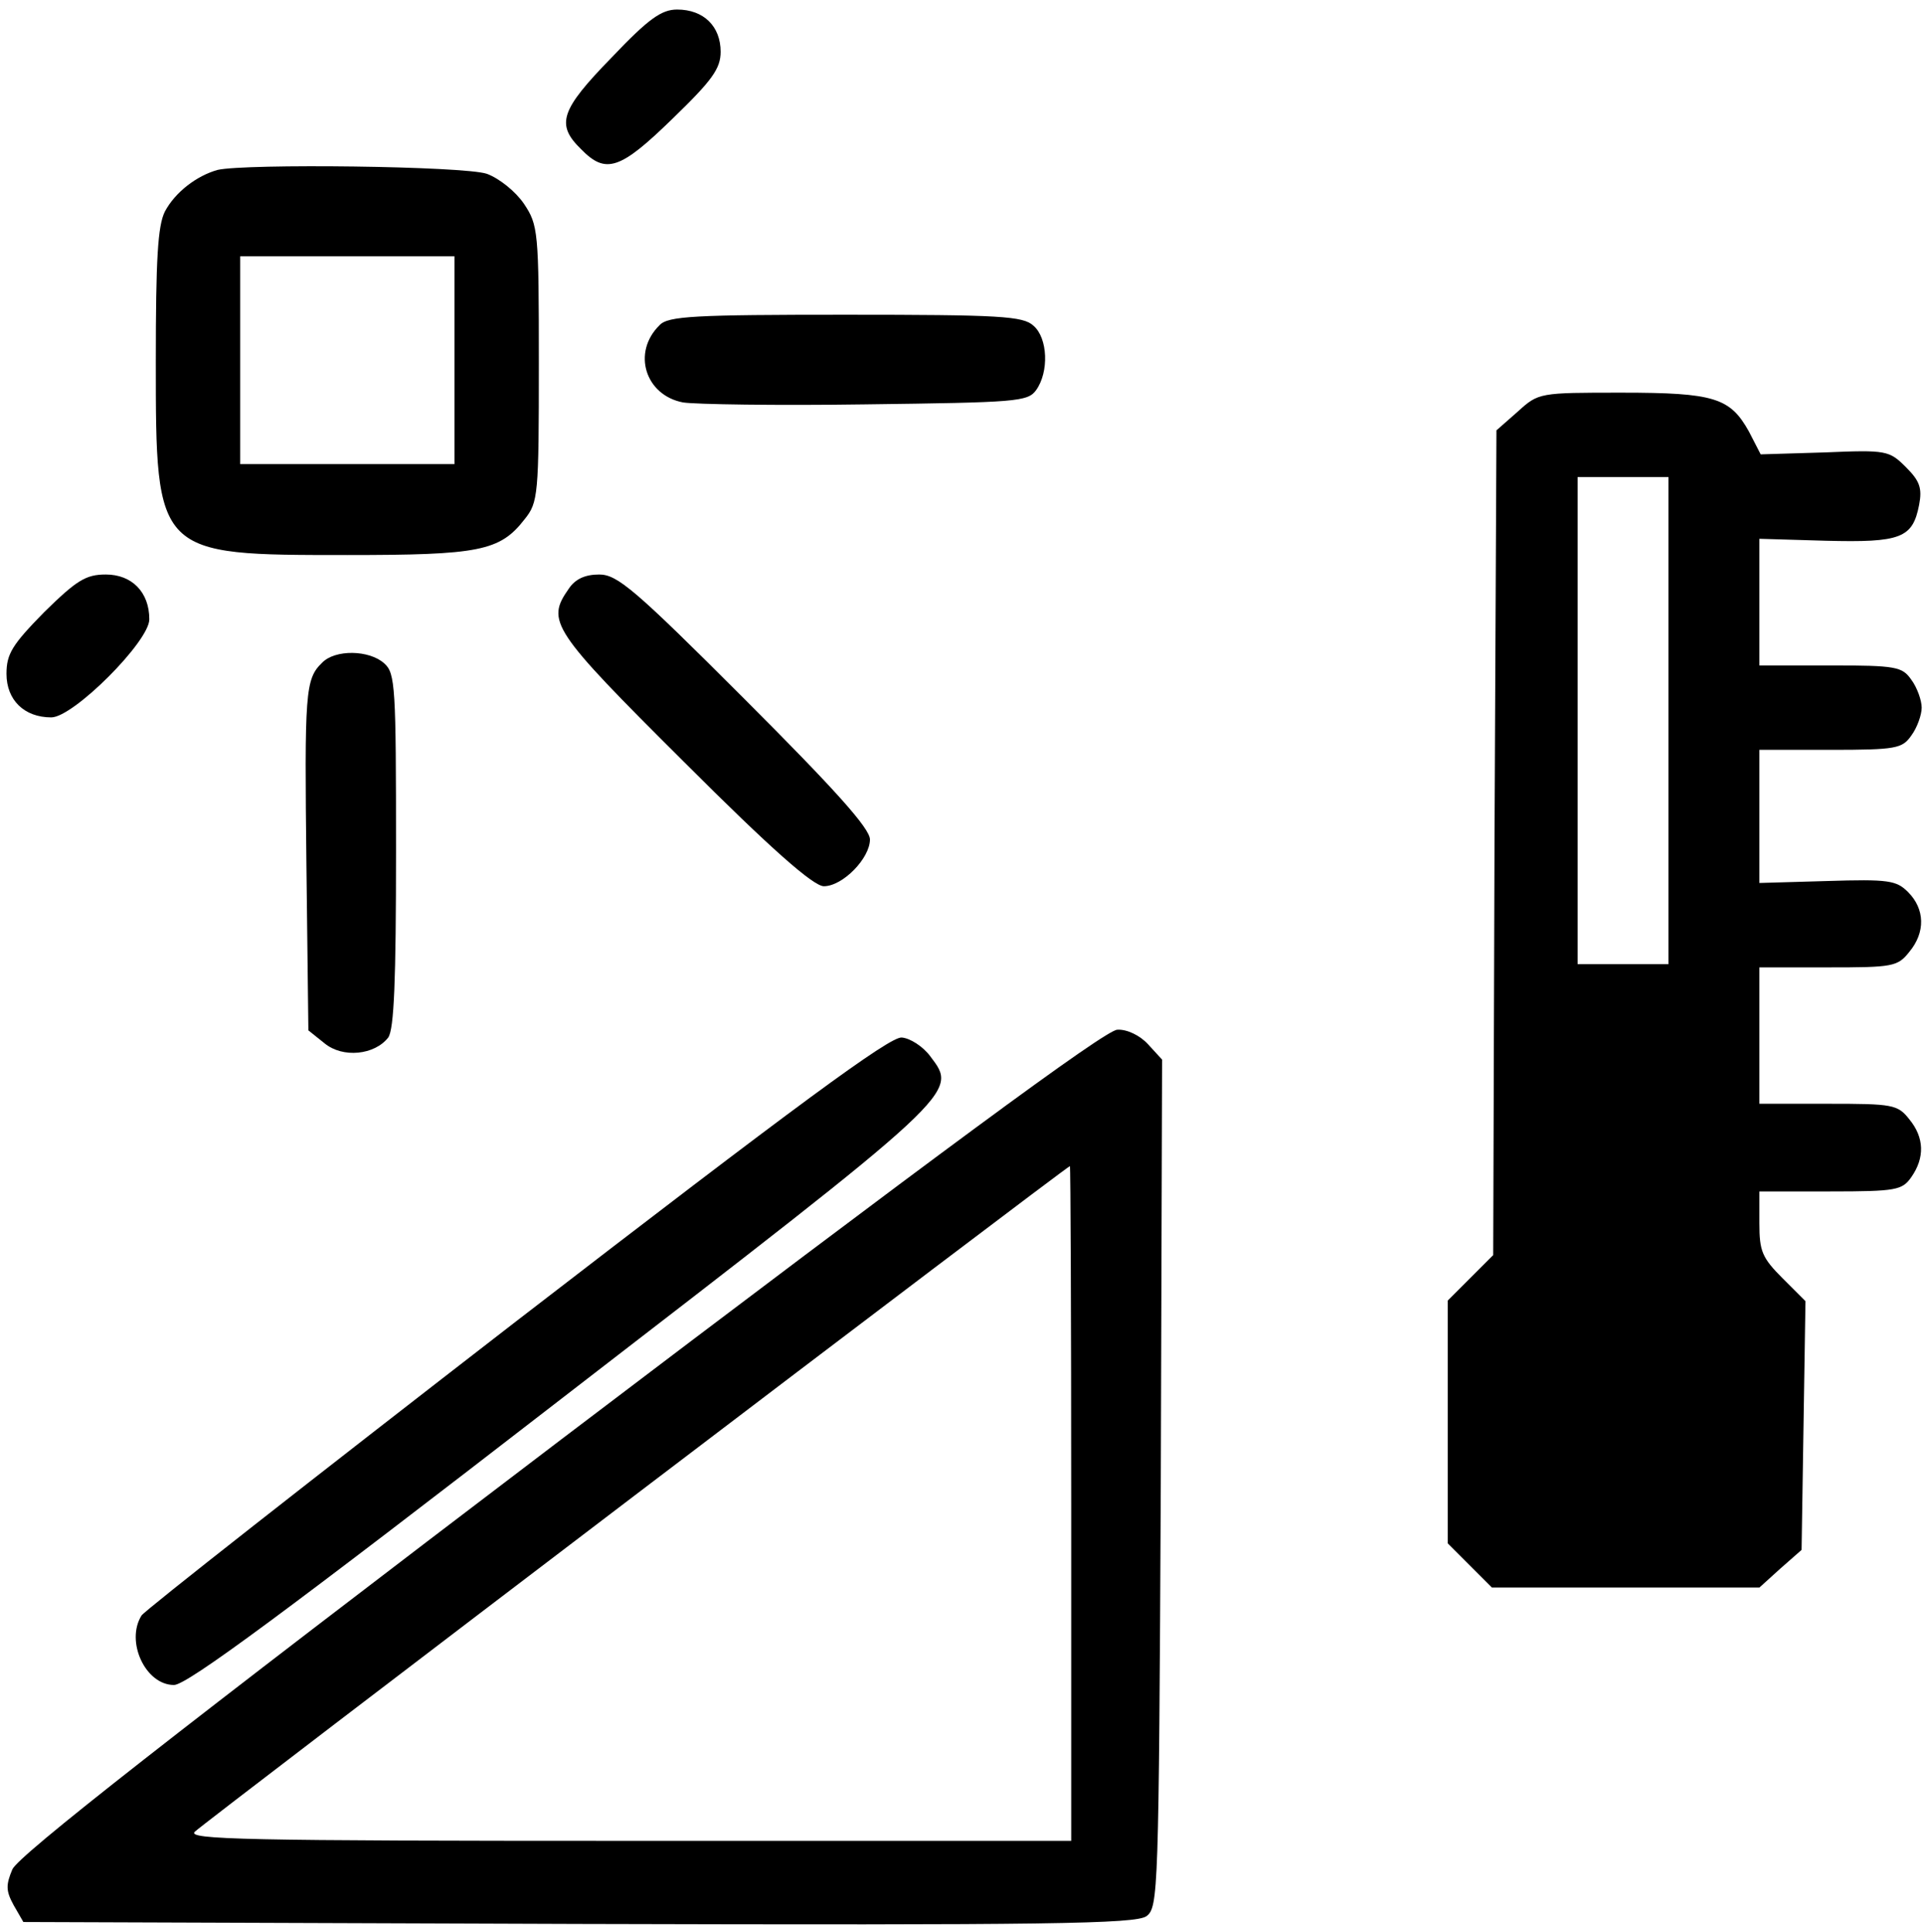
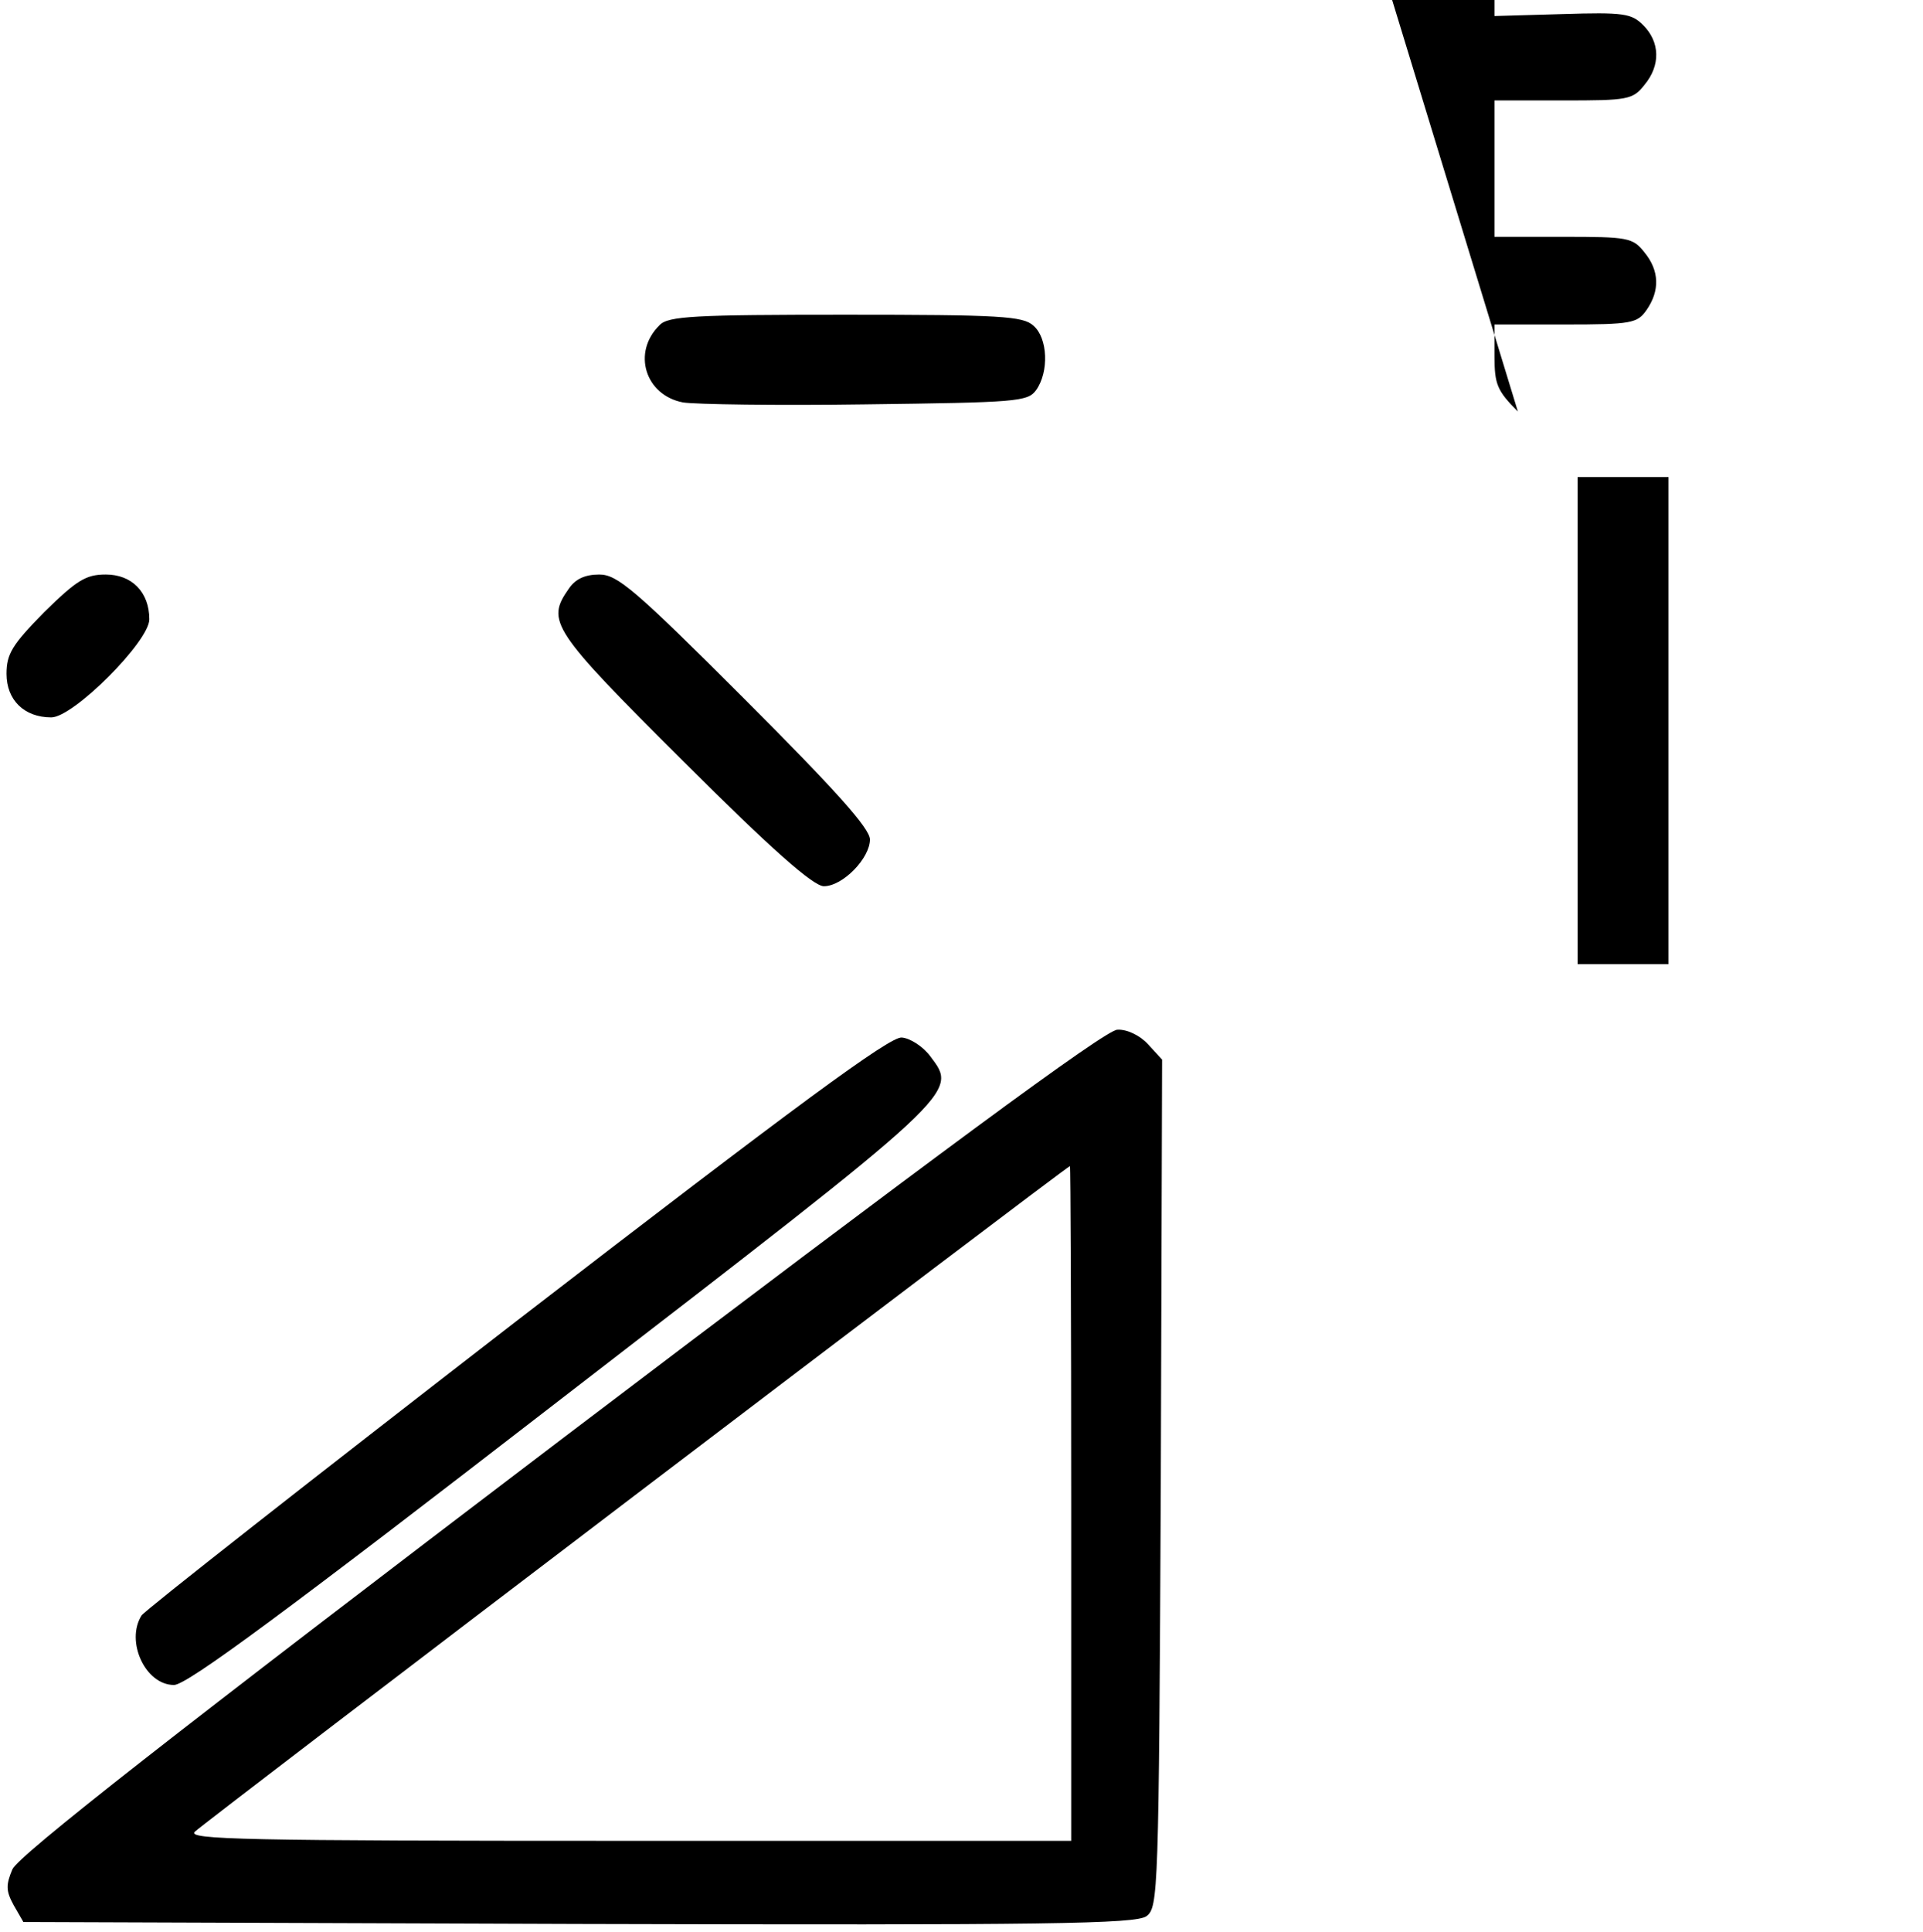
<svg xmlns="http://www.w3.org/2000/svg" version="1.0" width="468pt" height="470pt" viewBox="0 0 468 470" preserveAspectRatio="xMidYMid meet">
  <g transform="translate(0,470) scale(0.158,-0.158)" fill="#000000" stroke="none">
-     <path d="M942 2886 c-79 -81 -86 -103 -47 -141 38 -39 60 -32 141 47 61 59 74 77 74 103 0 39 -26 65 -67 65 -24 0 -44 -14 -101 -74z" />
-     <path d="M335 2713 c-32 -9 -65 -34 -81 -64 -11 -22 -14 -73 -14 -231 0 -299 0 -298 295 -298 203 0 235 6 273 55 21 26 22 37 22 240 0 204 -1 213 -23 246 -13 19 -38 39 -57 46 -35 12 -372 16 -415 6z m365 -293 l0 -160 -165 0 -165 0 0 160 0 160 165 0 165 0 0 -160z" />
    <path d="M1016 2474 c-43 -42 -22 -108 36 -119 18 -3 145 -5 281 -3 233 3 250 4 263 22 20 28 18 80 -4 99 -16 15 -51 17 -290 17 -232 0 -273 -2 -286 -16z" />
-     <path d="M2338 2341 l-33 -29 -3 -635 -2 -635 -35 -35 -35 -35 0 -187 0 -187 34 -34 34 -34 206 0 206 0 32 29 33 29 3 192 3 191 -35 35 c-32 32 -36 42 -36 85 l0 49 109 0 c102 0 111 2 125 22 21 30 20 61 -3 89 -18 23 -26 24 -125 24 l-106 0 0 105 0 105 106 0 c99 0 107 1 125 24 25 30 24 66 -2 92 -18 18 -30 20 -125 17 l-104 -3 0 103 0 102 109 0 c102 0 111 2 125 22 9 12 16 32 16 43 0 11 -7 31 -16 43 -14 20 -23 22 -125 22 l-109 0 0 98 0 97 102 -3 c116 -3 134 4 144 55 5 26 1 37 -20 58 -26 26 -30 27 -125 23 l-99 -3 -18 35 c-29 52 -53 60 -196 60 -127 0 -128 0 -160 -29z m232 -476 l0 -375 -70 0 -70 0 0 375 0 375 70 0 70 0 0 -375z" />
+     <path d="M2338 2341 c-32 32 -36 42 -36 85 l0 49 109 0 c102 0 111 2 125 22 21 30 20 61 -3 89 -18 23 -26 24 -125 24 l-106 0 0 105 0 105 106 0 c99 0 107 1 125 24 25 30 24 66 -2 92 -18 18 -30 20 -125 17 l-104 -3 0 103 0 102 109 0 c102 0 111 2 125 22 9 12 16 32 16 43 0 11 -7 31 -16 43 -14 20 -23 22 -125 22 l-109 0 0 98 0 97 102 -3 c116 -3 134 4 144 55 5 26 1 37 -20 58 -26 26 -30 27 -125 23 l-99 -3 -18 35 c-29 52 -53 60 -196 60 -127 0 -128 0 -160 -29z m232 -476 l0 -375 -70 0 -70 0 0 375 0 375 70 0 70 0 0 -375z" />
    <path d="M68 2032 c-49 -50 -58 -64 -58 -95 0 -40 27 -67 69 -67 34 0 151 117 151 151 0 42 -27 69 -67 69 -31 0 -45 -9 -95 -58z" />
    <path d="M876 2068 c-35 -50 -27 -63 177 -266 135 -135 200 -192 216 -192 29 0 71 43 71 72 0 17 -54 77 -193 216 -169 169 -196 192 -224 192 -22 0 -37 -7 -47 -22z" />
-     <path d="M496 1954 c-26 -25 -27 -46 -24 -313 l3 -253 25 -20 c28 -23 77 -18 98 9 9 13 12 87 12 288 0 251 -1 273 -18 288 -23 21 -76 22 -96 1z" />
    <path d="M863 757 c-595 -452 -835 -640 -844 -661 -10 -24 -10 -33 2 -55 l15 -26 855 -3 c727 -2 858 0 875 12 18 14 19 33 22 667 l2 652 -22 24 c-12 13 -32 23 -47 22 -18 0 -278 -192 -858 -632z m787 -97 l0 -520 -682 0 c-593 0 -680 2 -668 14 14 14 1342 1024 1348 1025 1 1 2 -233 2 -519z" />
    <path d="M795 940 c-313 -242 -573 -446 -577 -453 -25 -40 6 -107 50 -107 20 0 174 114 597 441 616 475 611 470 568 527 -11 15 -31 28 -44 29 -18 2 -162 -104 -594 -437z" />
  </g>
</svg>